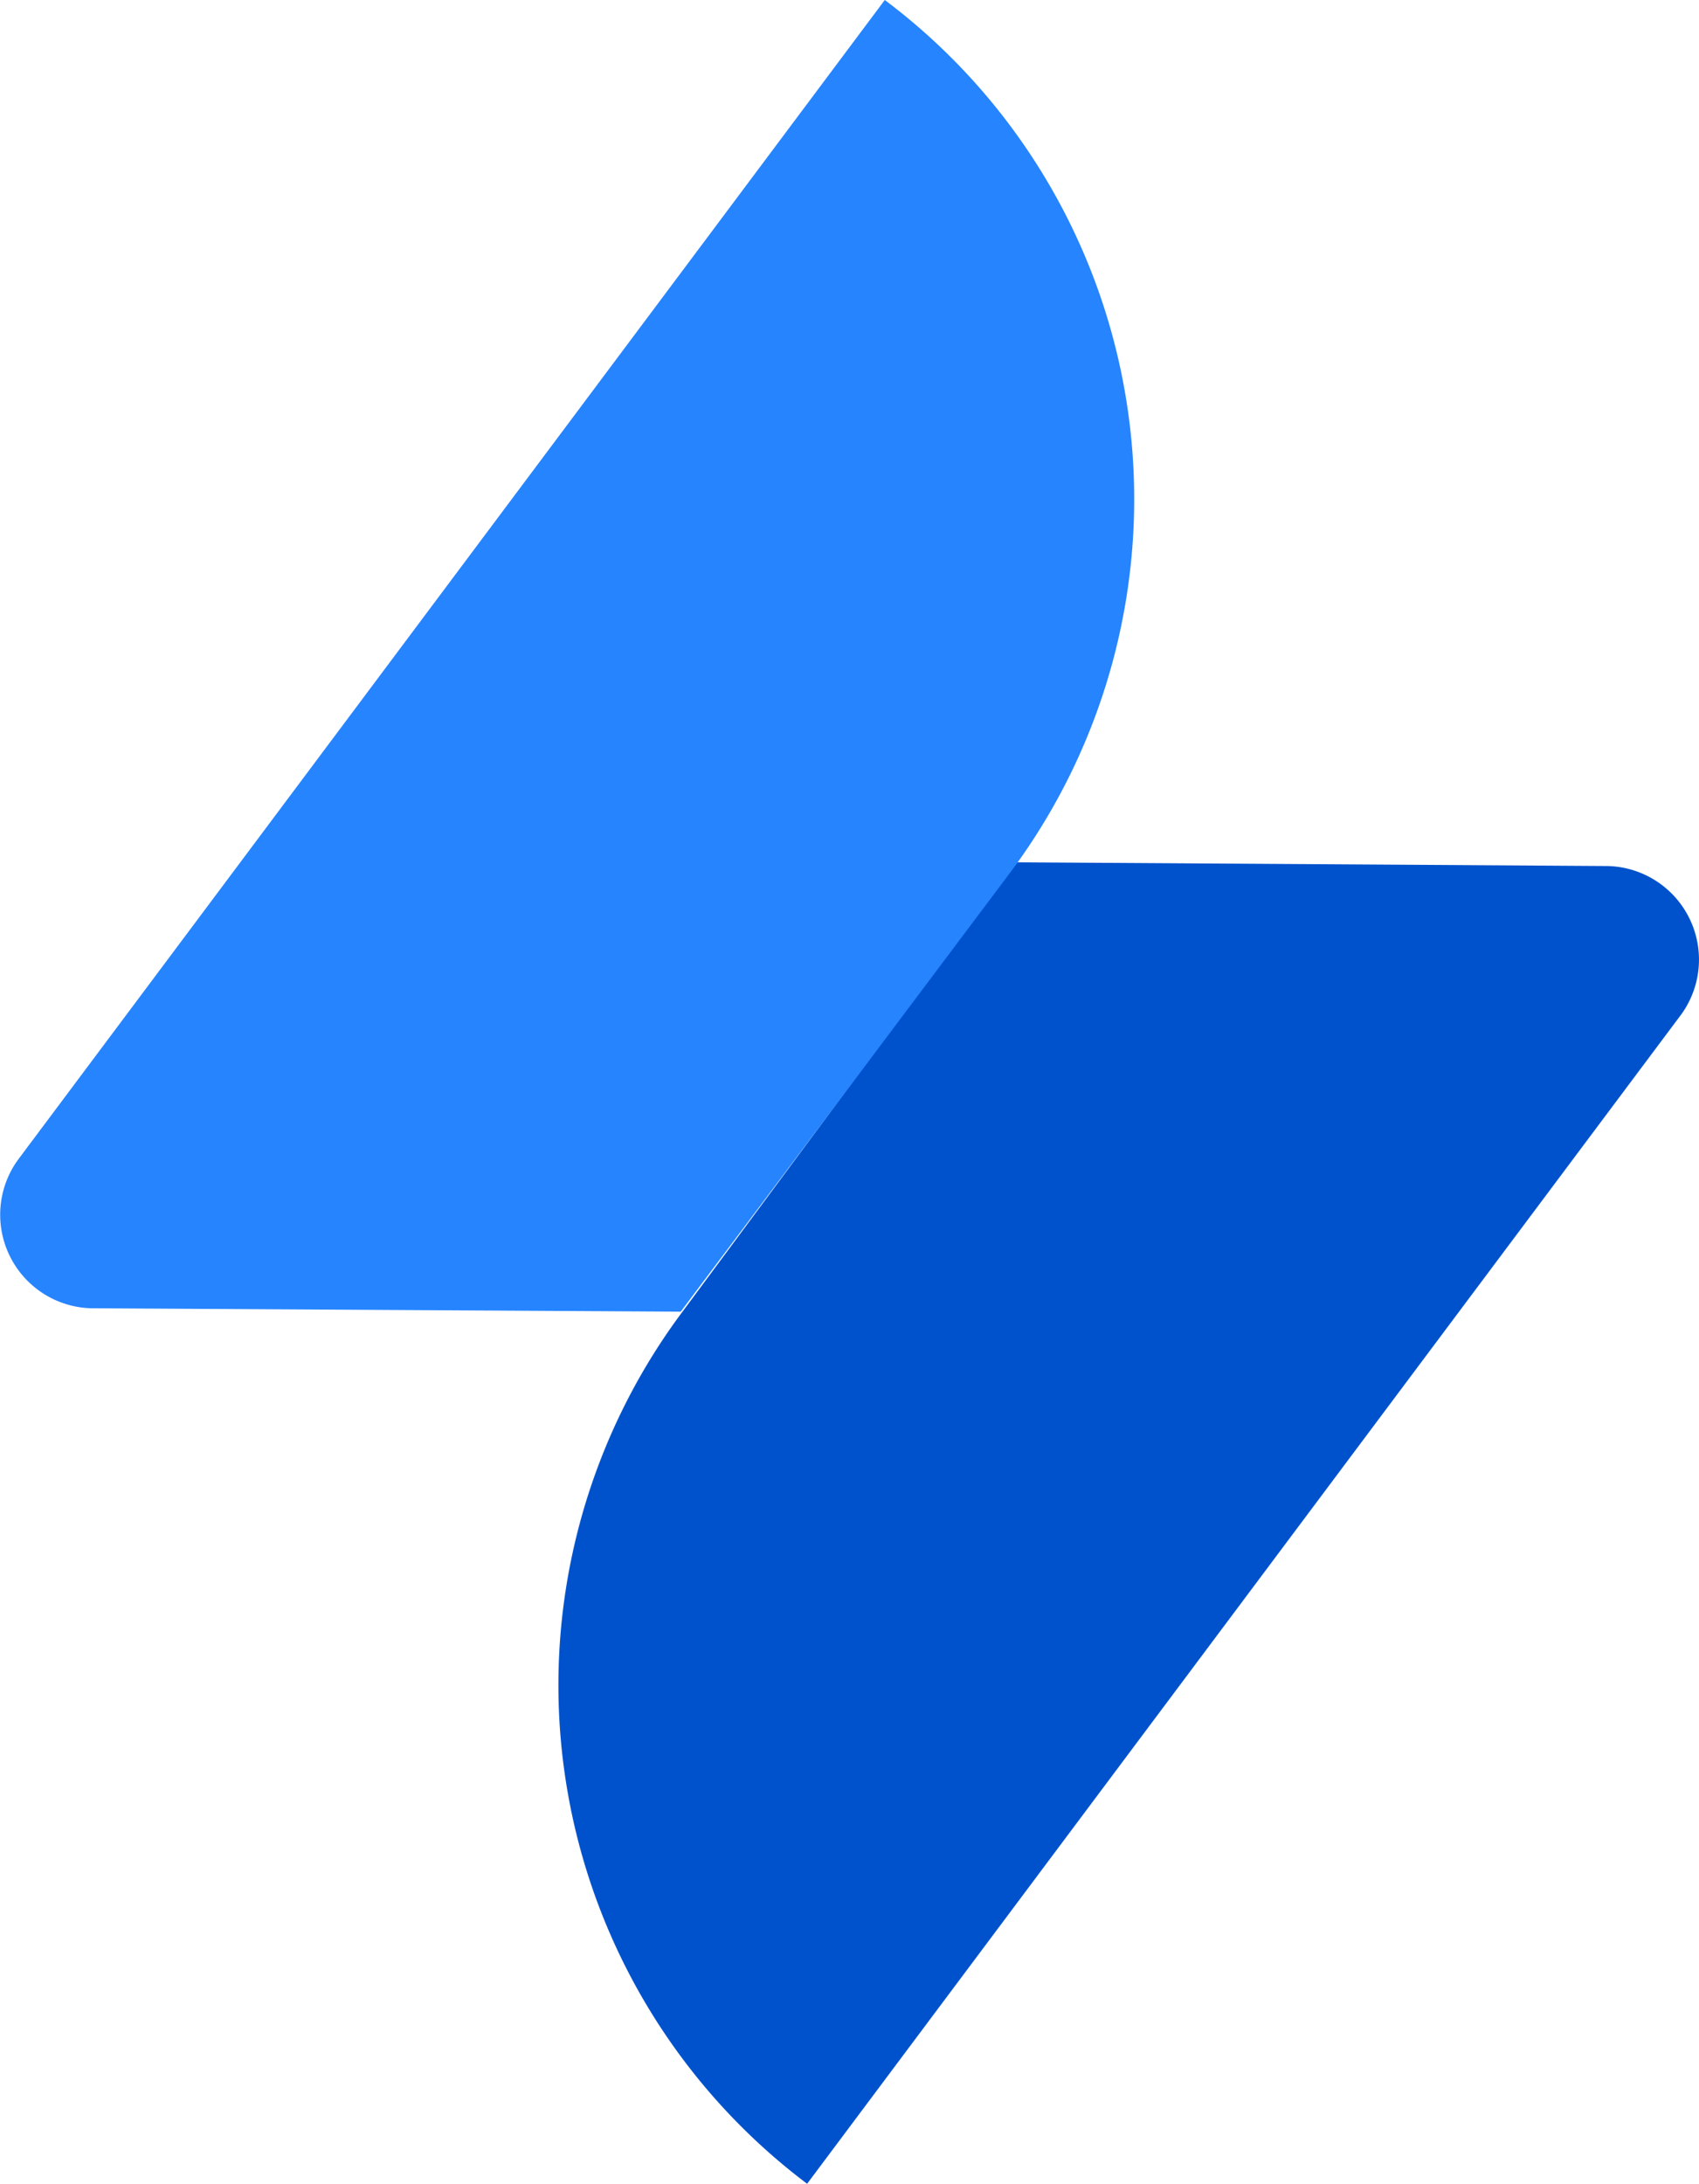
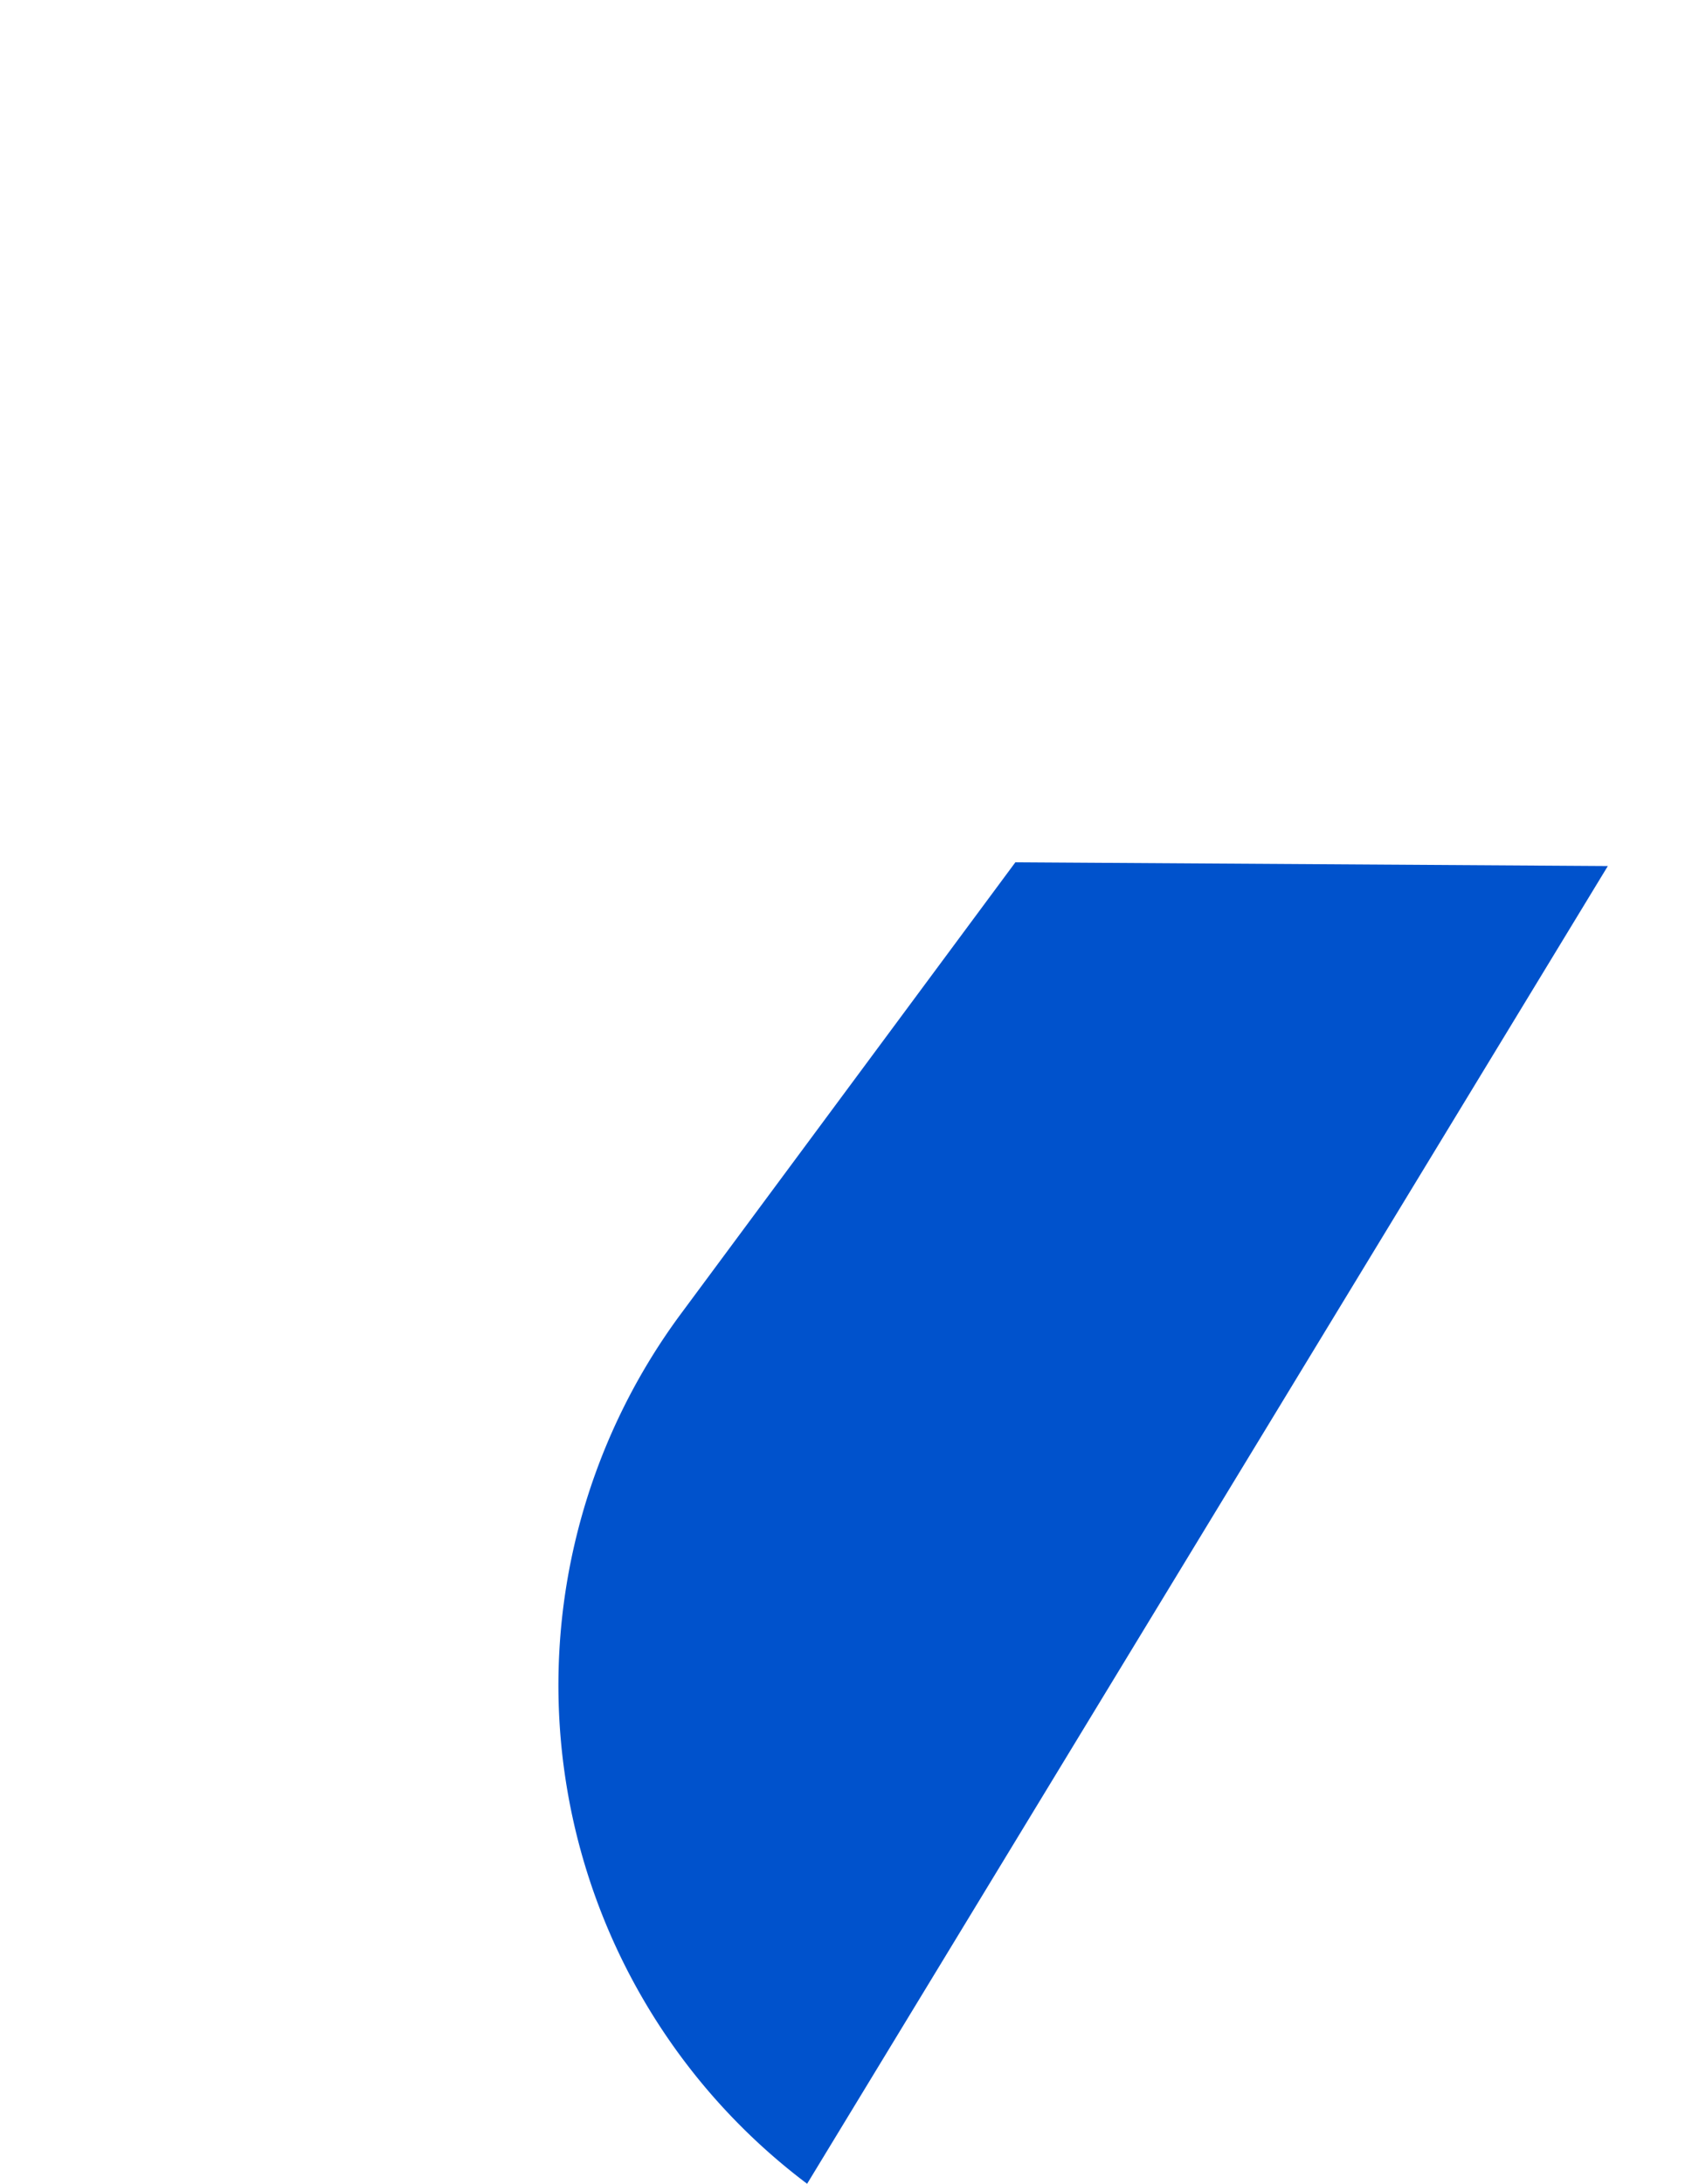
<svg xmlns="http://www.w3.org/2000/svg" width="37.103" height="47.665" viewBox="0 0 37.103 47.665">
  <defs>
    <linearGradient id="hm0belckna" x1=".224" x2=".447" y1="-.654" y2="-1.224" gradientUnits="objectBoundingBox">
      <stop offset="0" stop-color="#0052cc" />
      <stop offset="1" stop-color="#2684ff" />
    </linearGradient>
  </defs>
  <g>
-     <path fill="url(#hm0belckna)" d="M41.323 32.71l12.938.082a2.043 2.043 0 0 1 1.607 3.234L36.775 61.554a13.619 13.619 0 0 1-2.724-19.032z" transform="translate(-13.435 -5.07) translate(-5.714 -8.819)" />
-     <path fill="#2684ff" d="M28.3 33.7l-12.89-.075a2.043 2.043 0 0 1-1.587-3.234L32.757 5.07a13.619 13.619 0 0 1 2.723 19.066z" transform="translate(-13.435 -5.07)" />
+     <path fill="url(#hm0belckna)" d="M41.323 32.71l12.938.082L36.775 61.554a13.619 13.619 0 0 1-2.724-19.032z" transform="translate(-13.435 -5.07) translate(-5.714 -8.819)" />
  </g>
</svg>